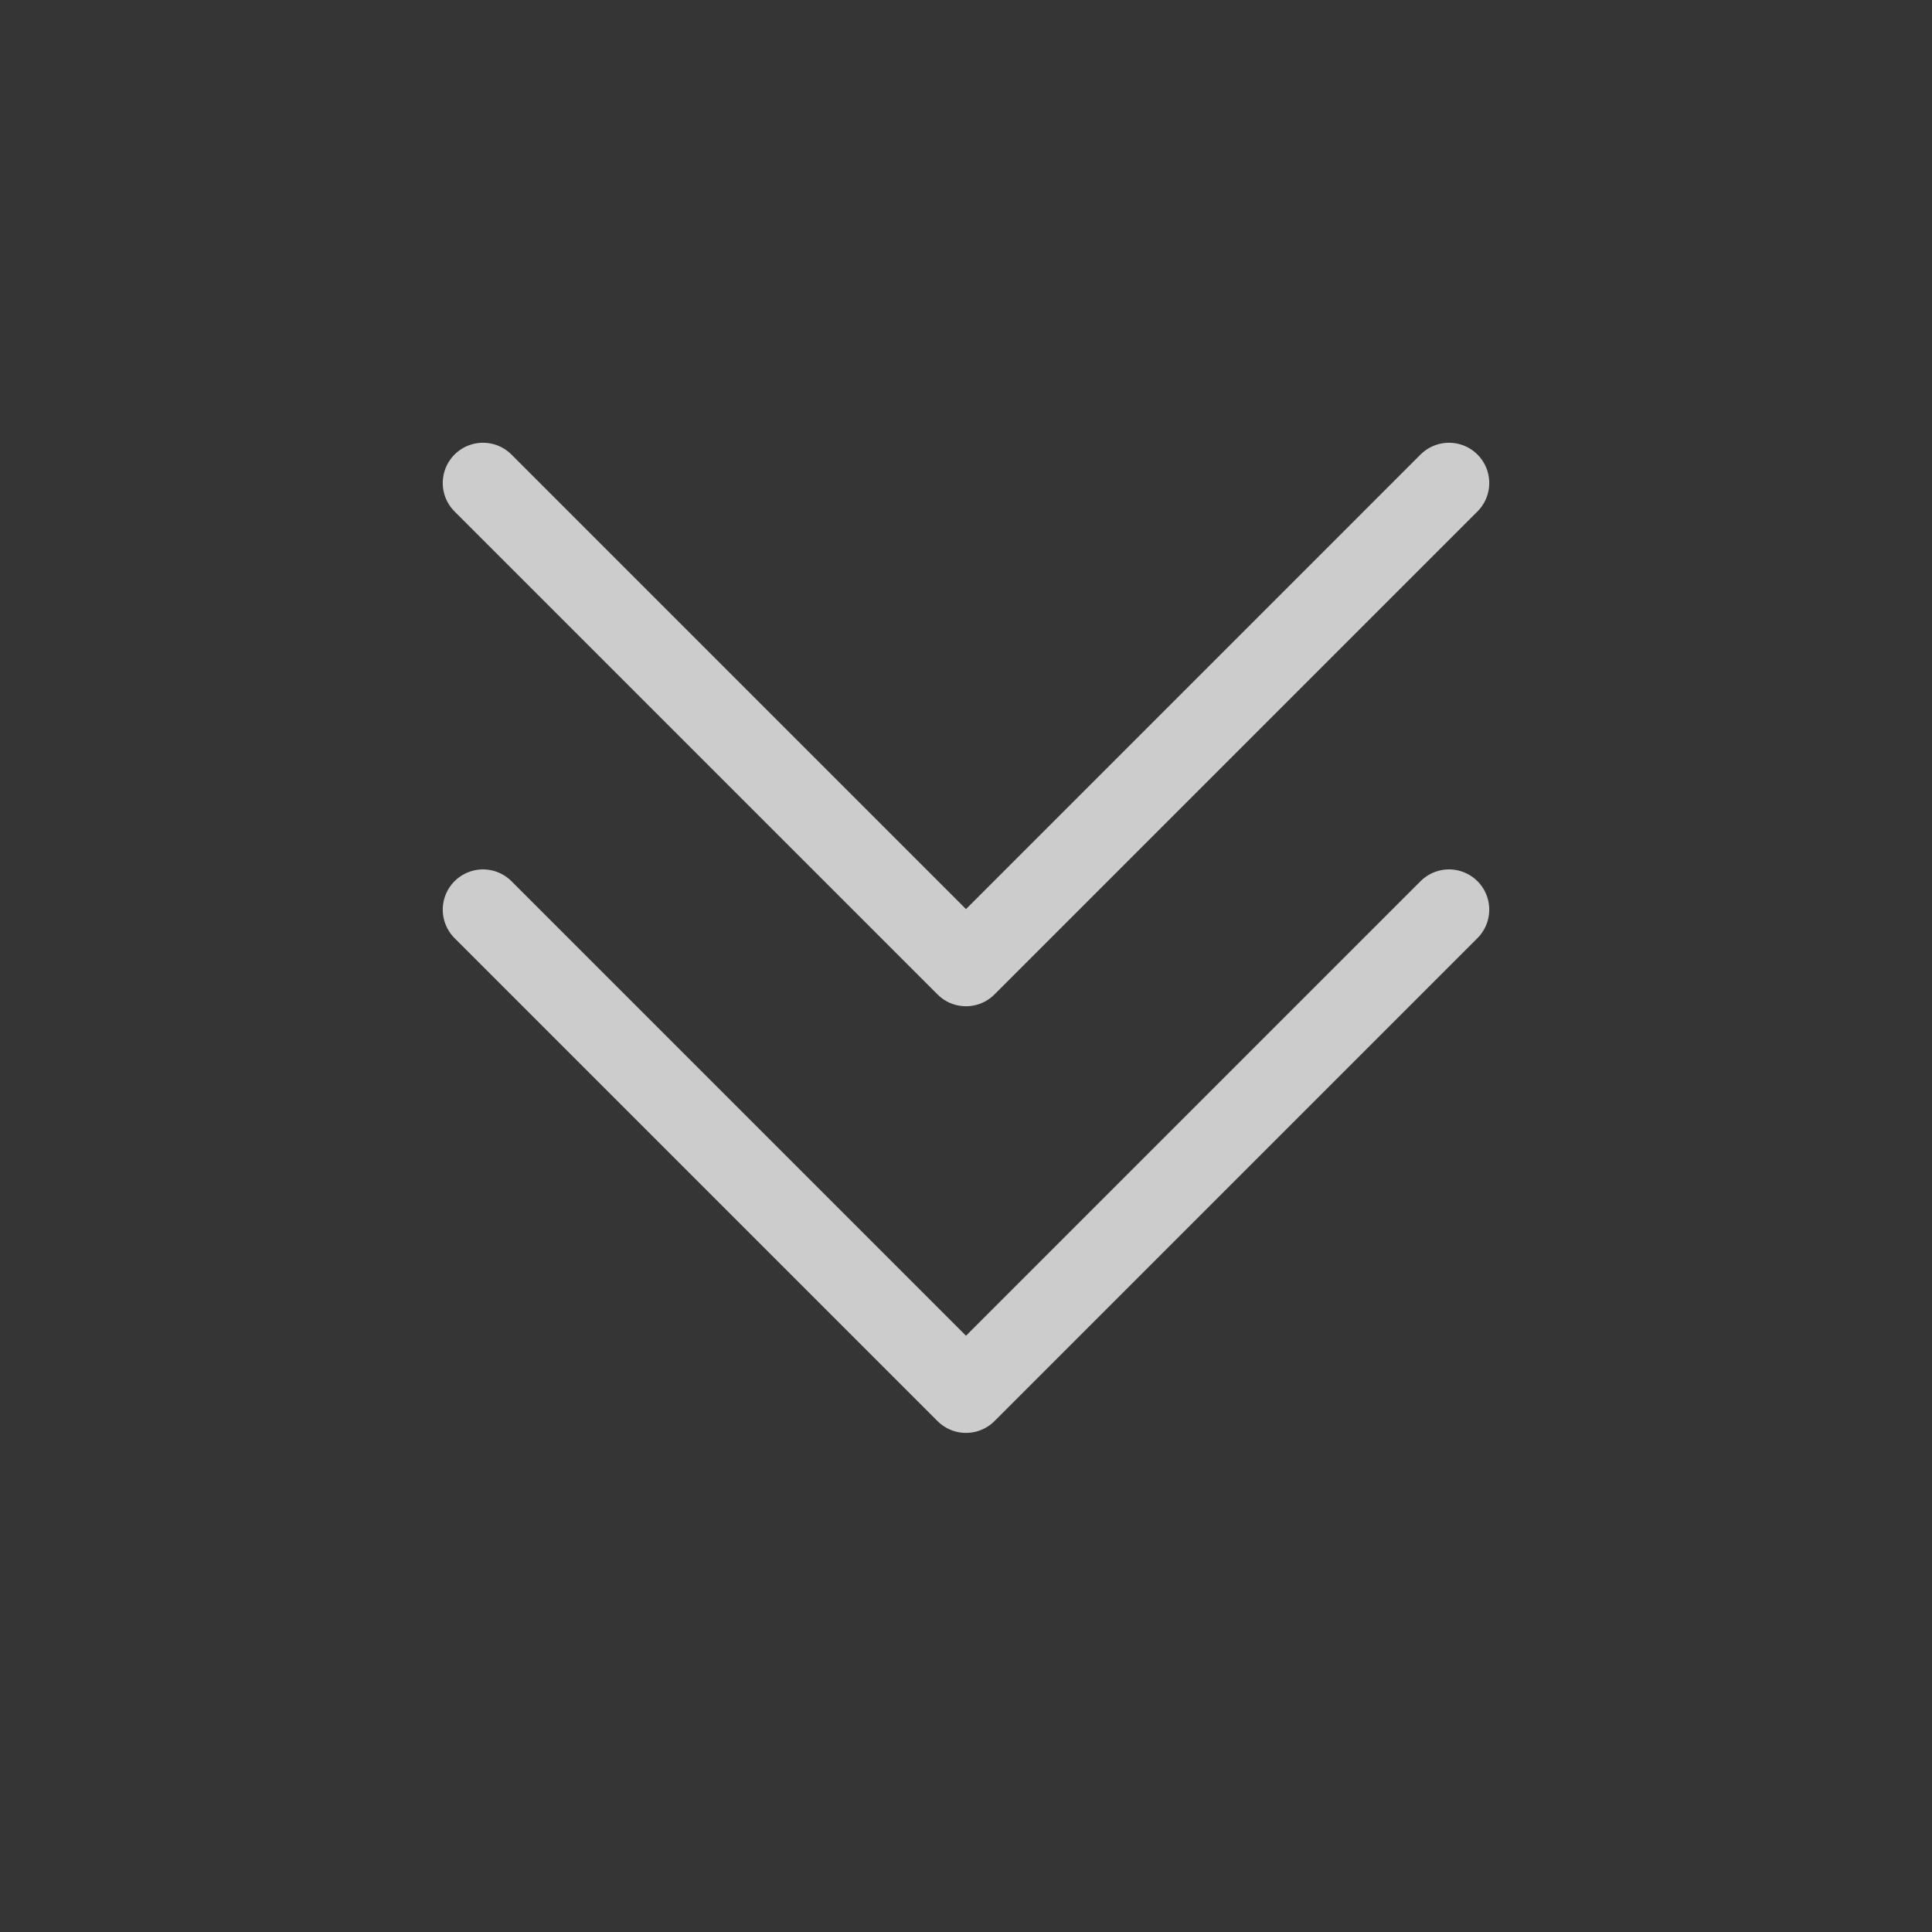
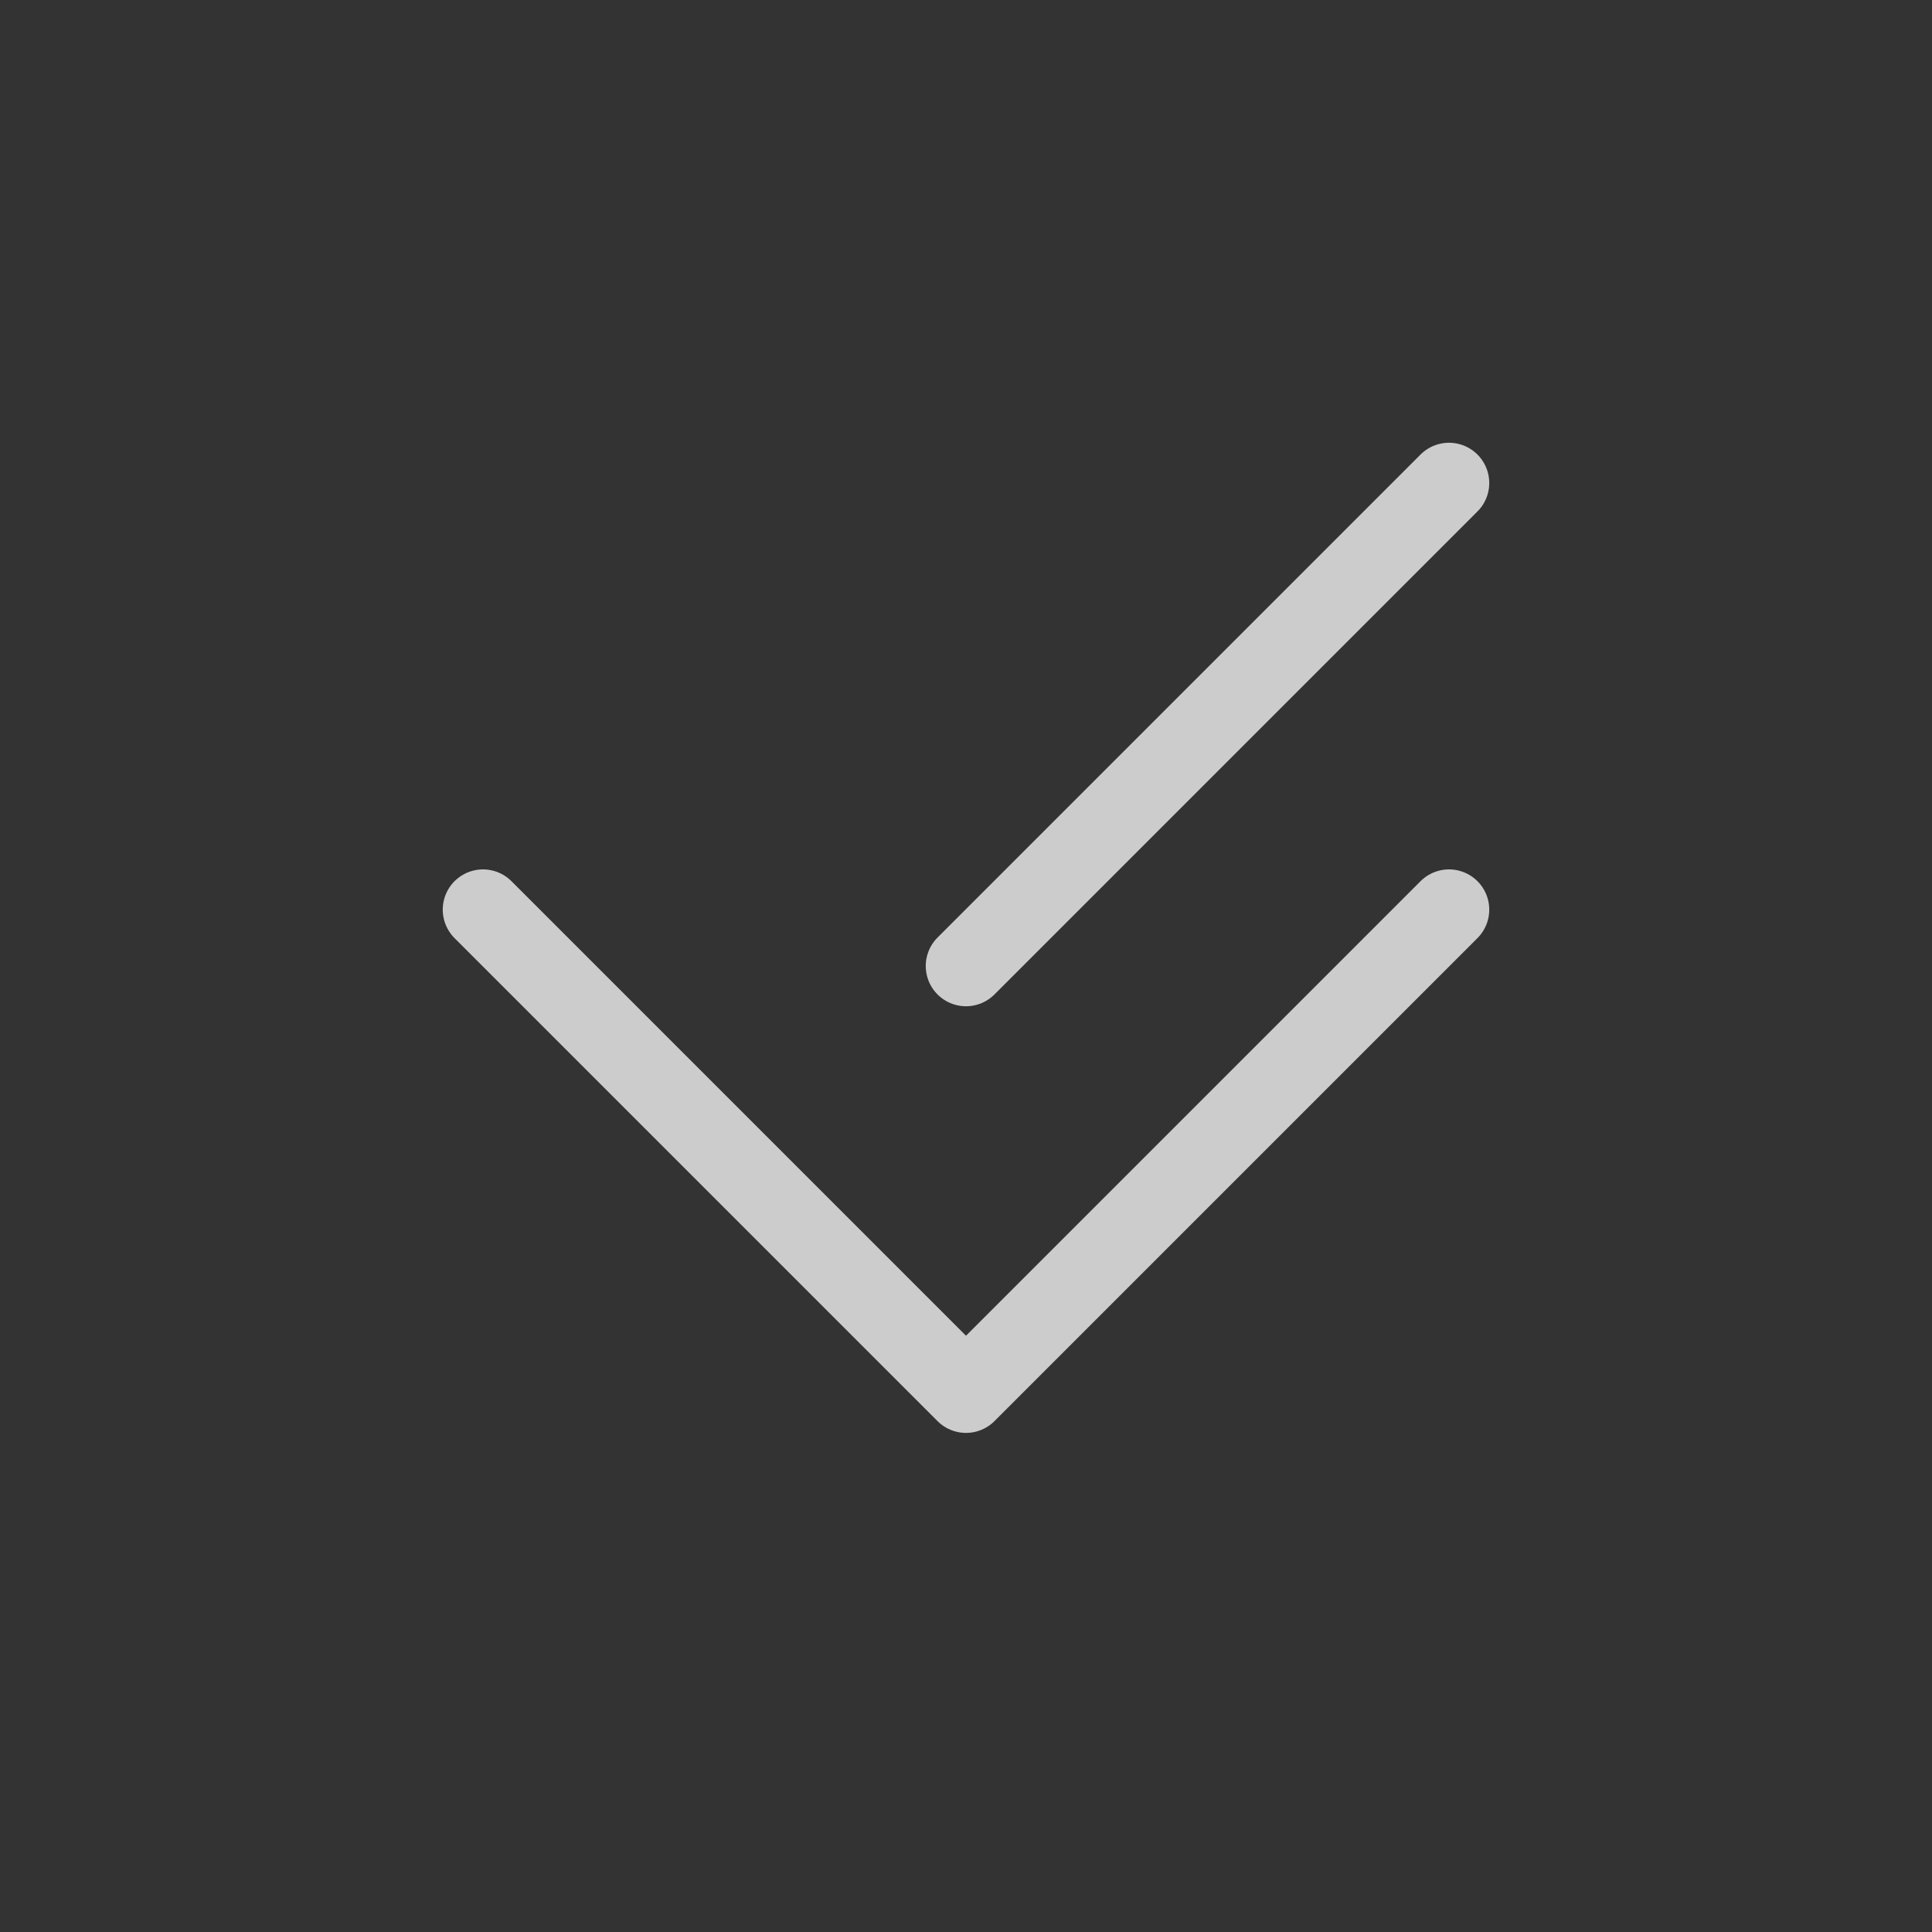
<svg xmlns="http://www.w3.org/2000/svg" version="1.1" id="レイヤー_1" x="0px" y="0px" viewBox="0 0 24 24" style="enable-background:new 0 0 24 24;" xml:space="preserve">
  <rect x="0" y="0" width="24" height="24" fill="#333333" stroke="none" />
  <style type="text/css">
	.st0{fill:#FFFFFF;fill-opacity:1.000000e-02;}
	.st1{fill:none;stroke:#CCCCCC;stroke-linecap:round;stroke-linejoin:round;stroke-miterlimit:2;}
</style>
-   <rect class="st0" width="24" height="24" />
-   <path class="st1" d="M18,6l-6,6L6,6" />
+   <path class="st1" d="M18,6l-6,6" />
  <path class="st1" d="M18,11.3l-6,6l-6-6" />
</svg>